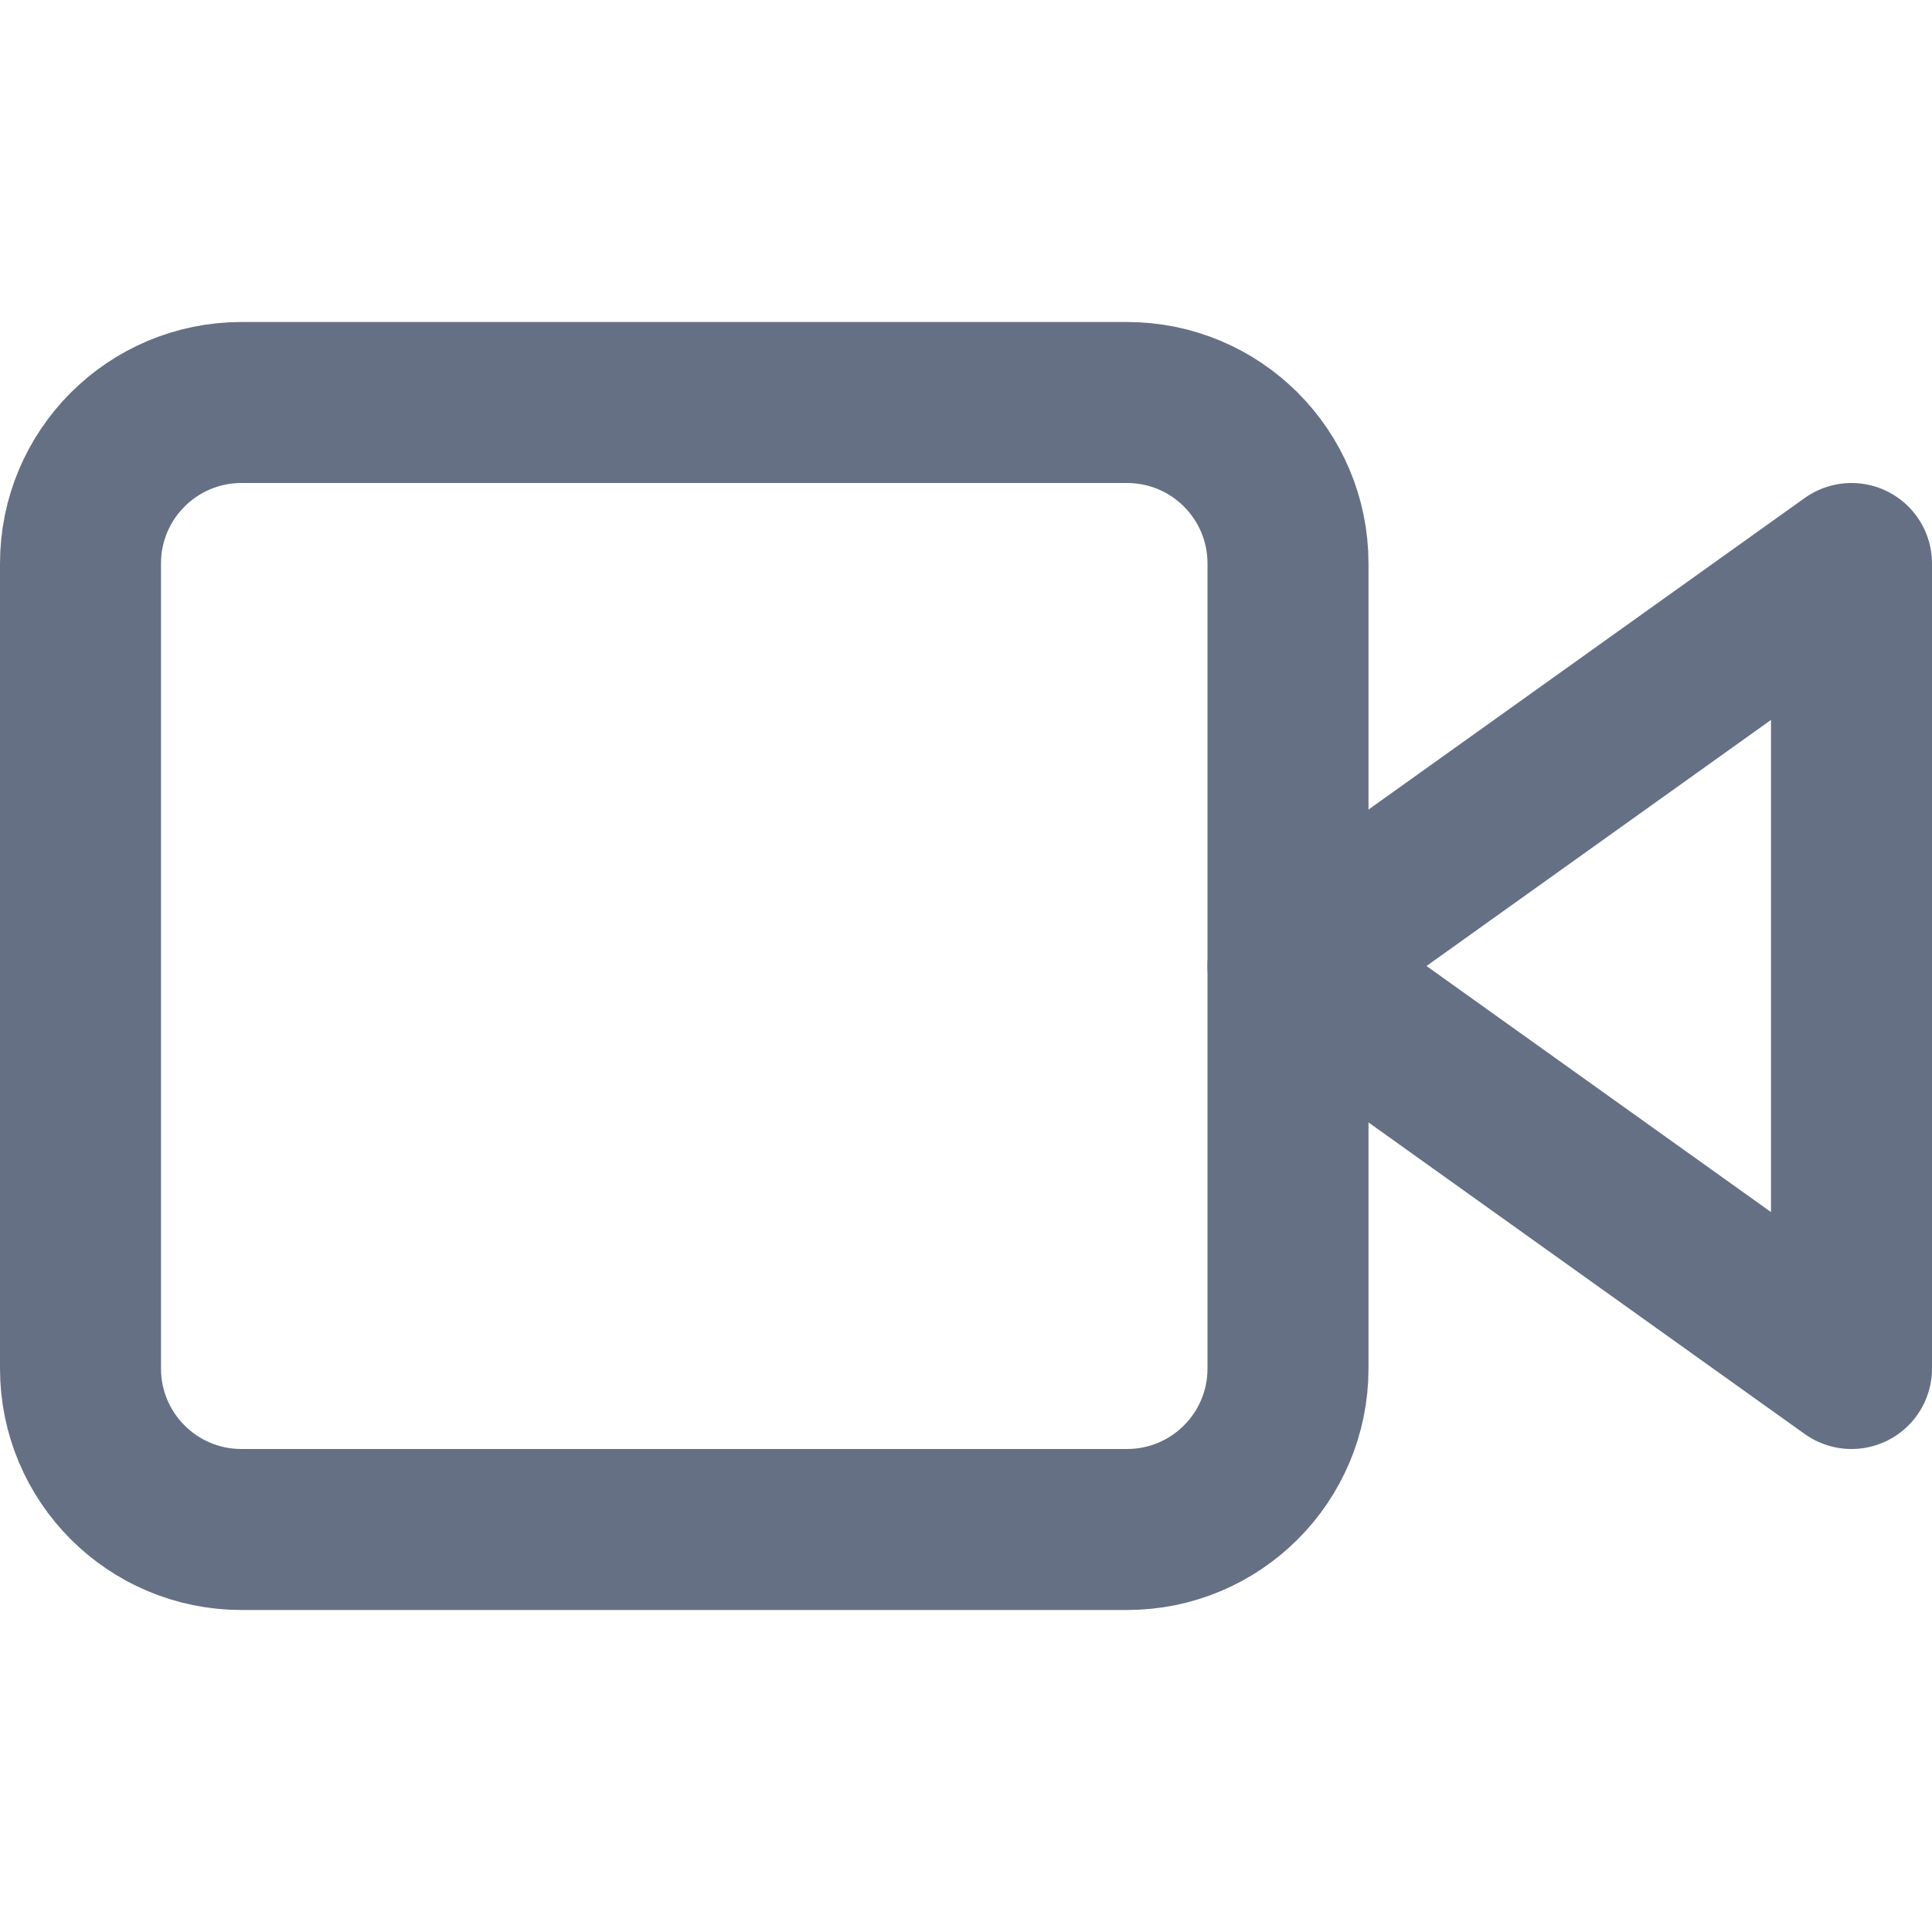
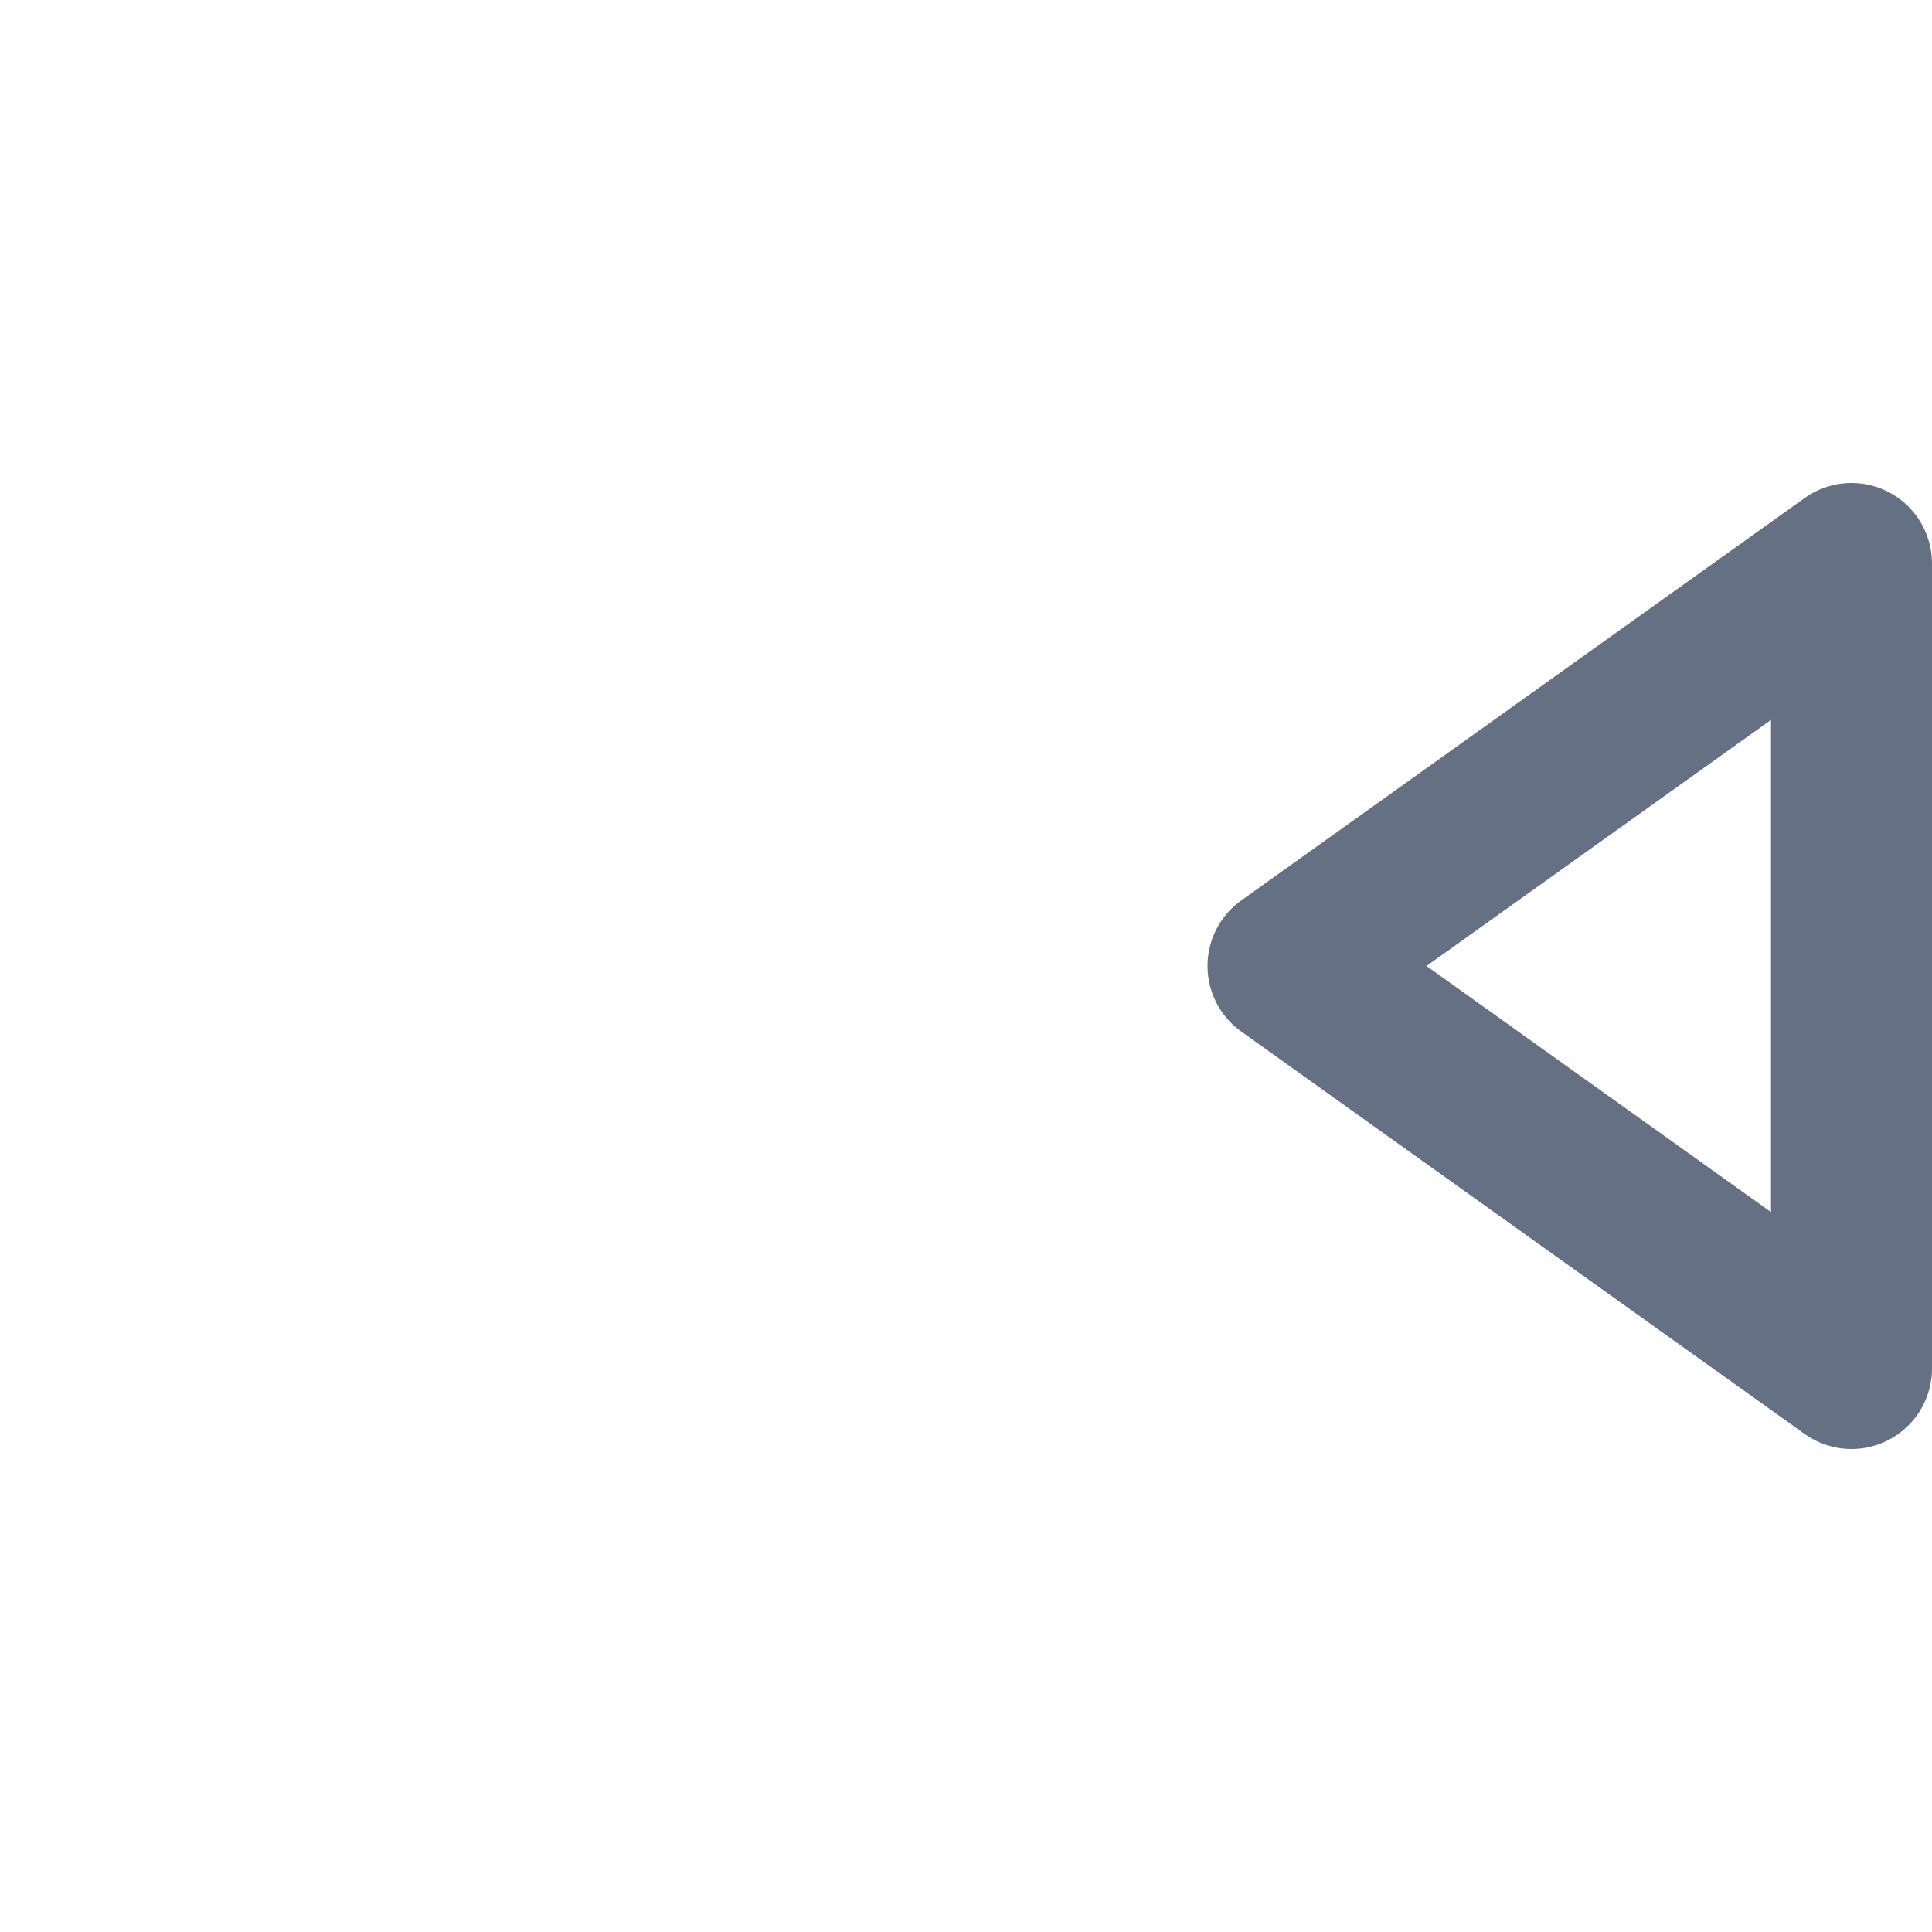
<svg xmlns="http://www.w3.org/2000/svg" width="24" height="24" viewBox="0 0 24 24" fill="none">
  <path d="M23 7L16 12L23 17V7Z" stroke="#667085" stroke-width="2" stroke-linecap="round" stroke-linejoin="round" />
-   <path d="M14 5H3C1.895 5 1 5.895 1 7V17C1 18.105 1.895 19 3 19H14C15.105 19 16 18.105 16 17V7C16 5.895 15.105 5 14 5Z" stroke="#667085" stroke-width="2" stroke-linecap="round" stroke-linejoin="round" />
</svg>